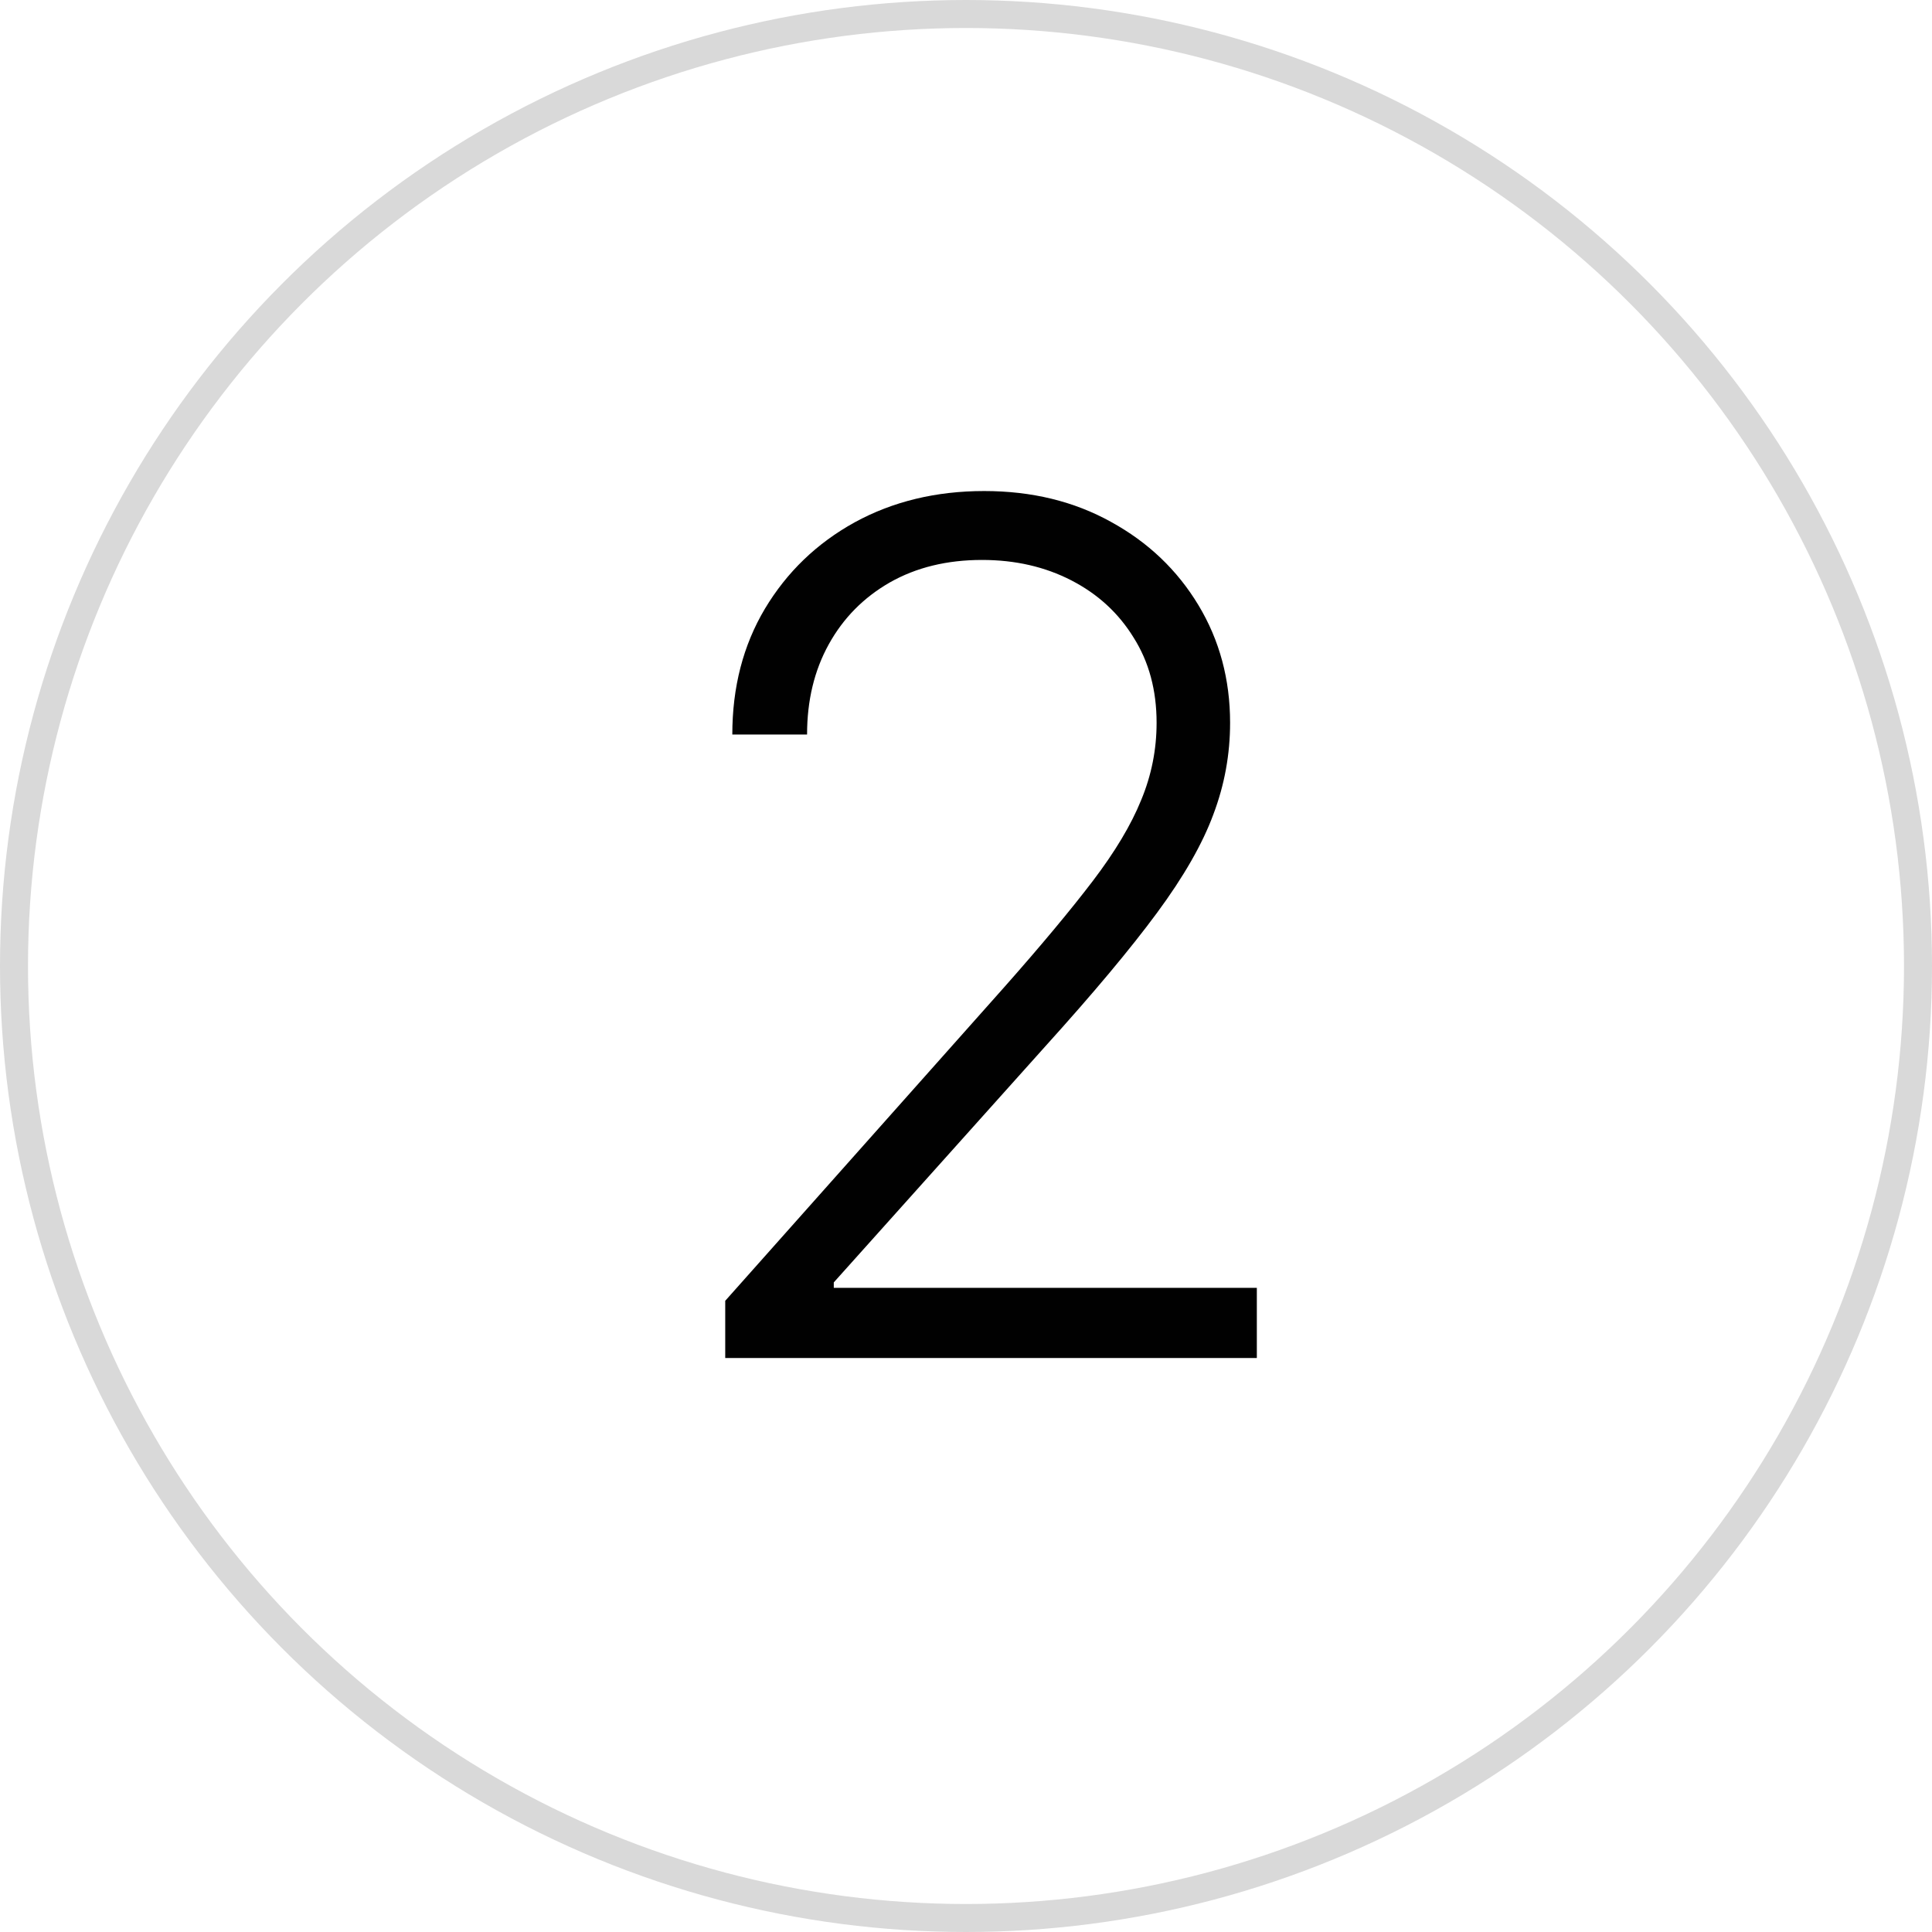
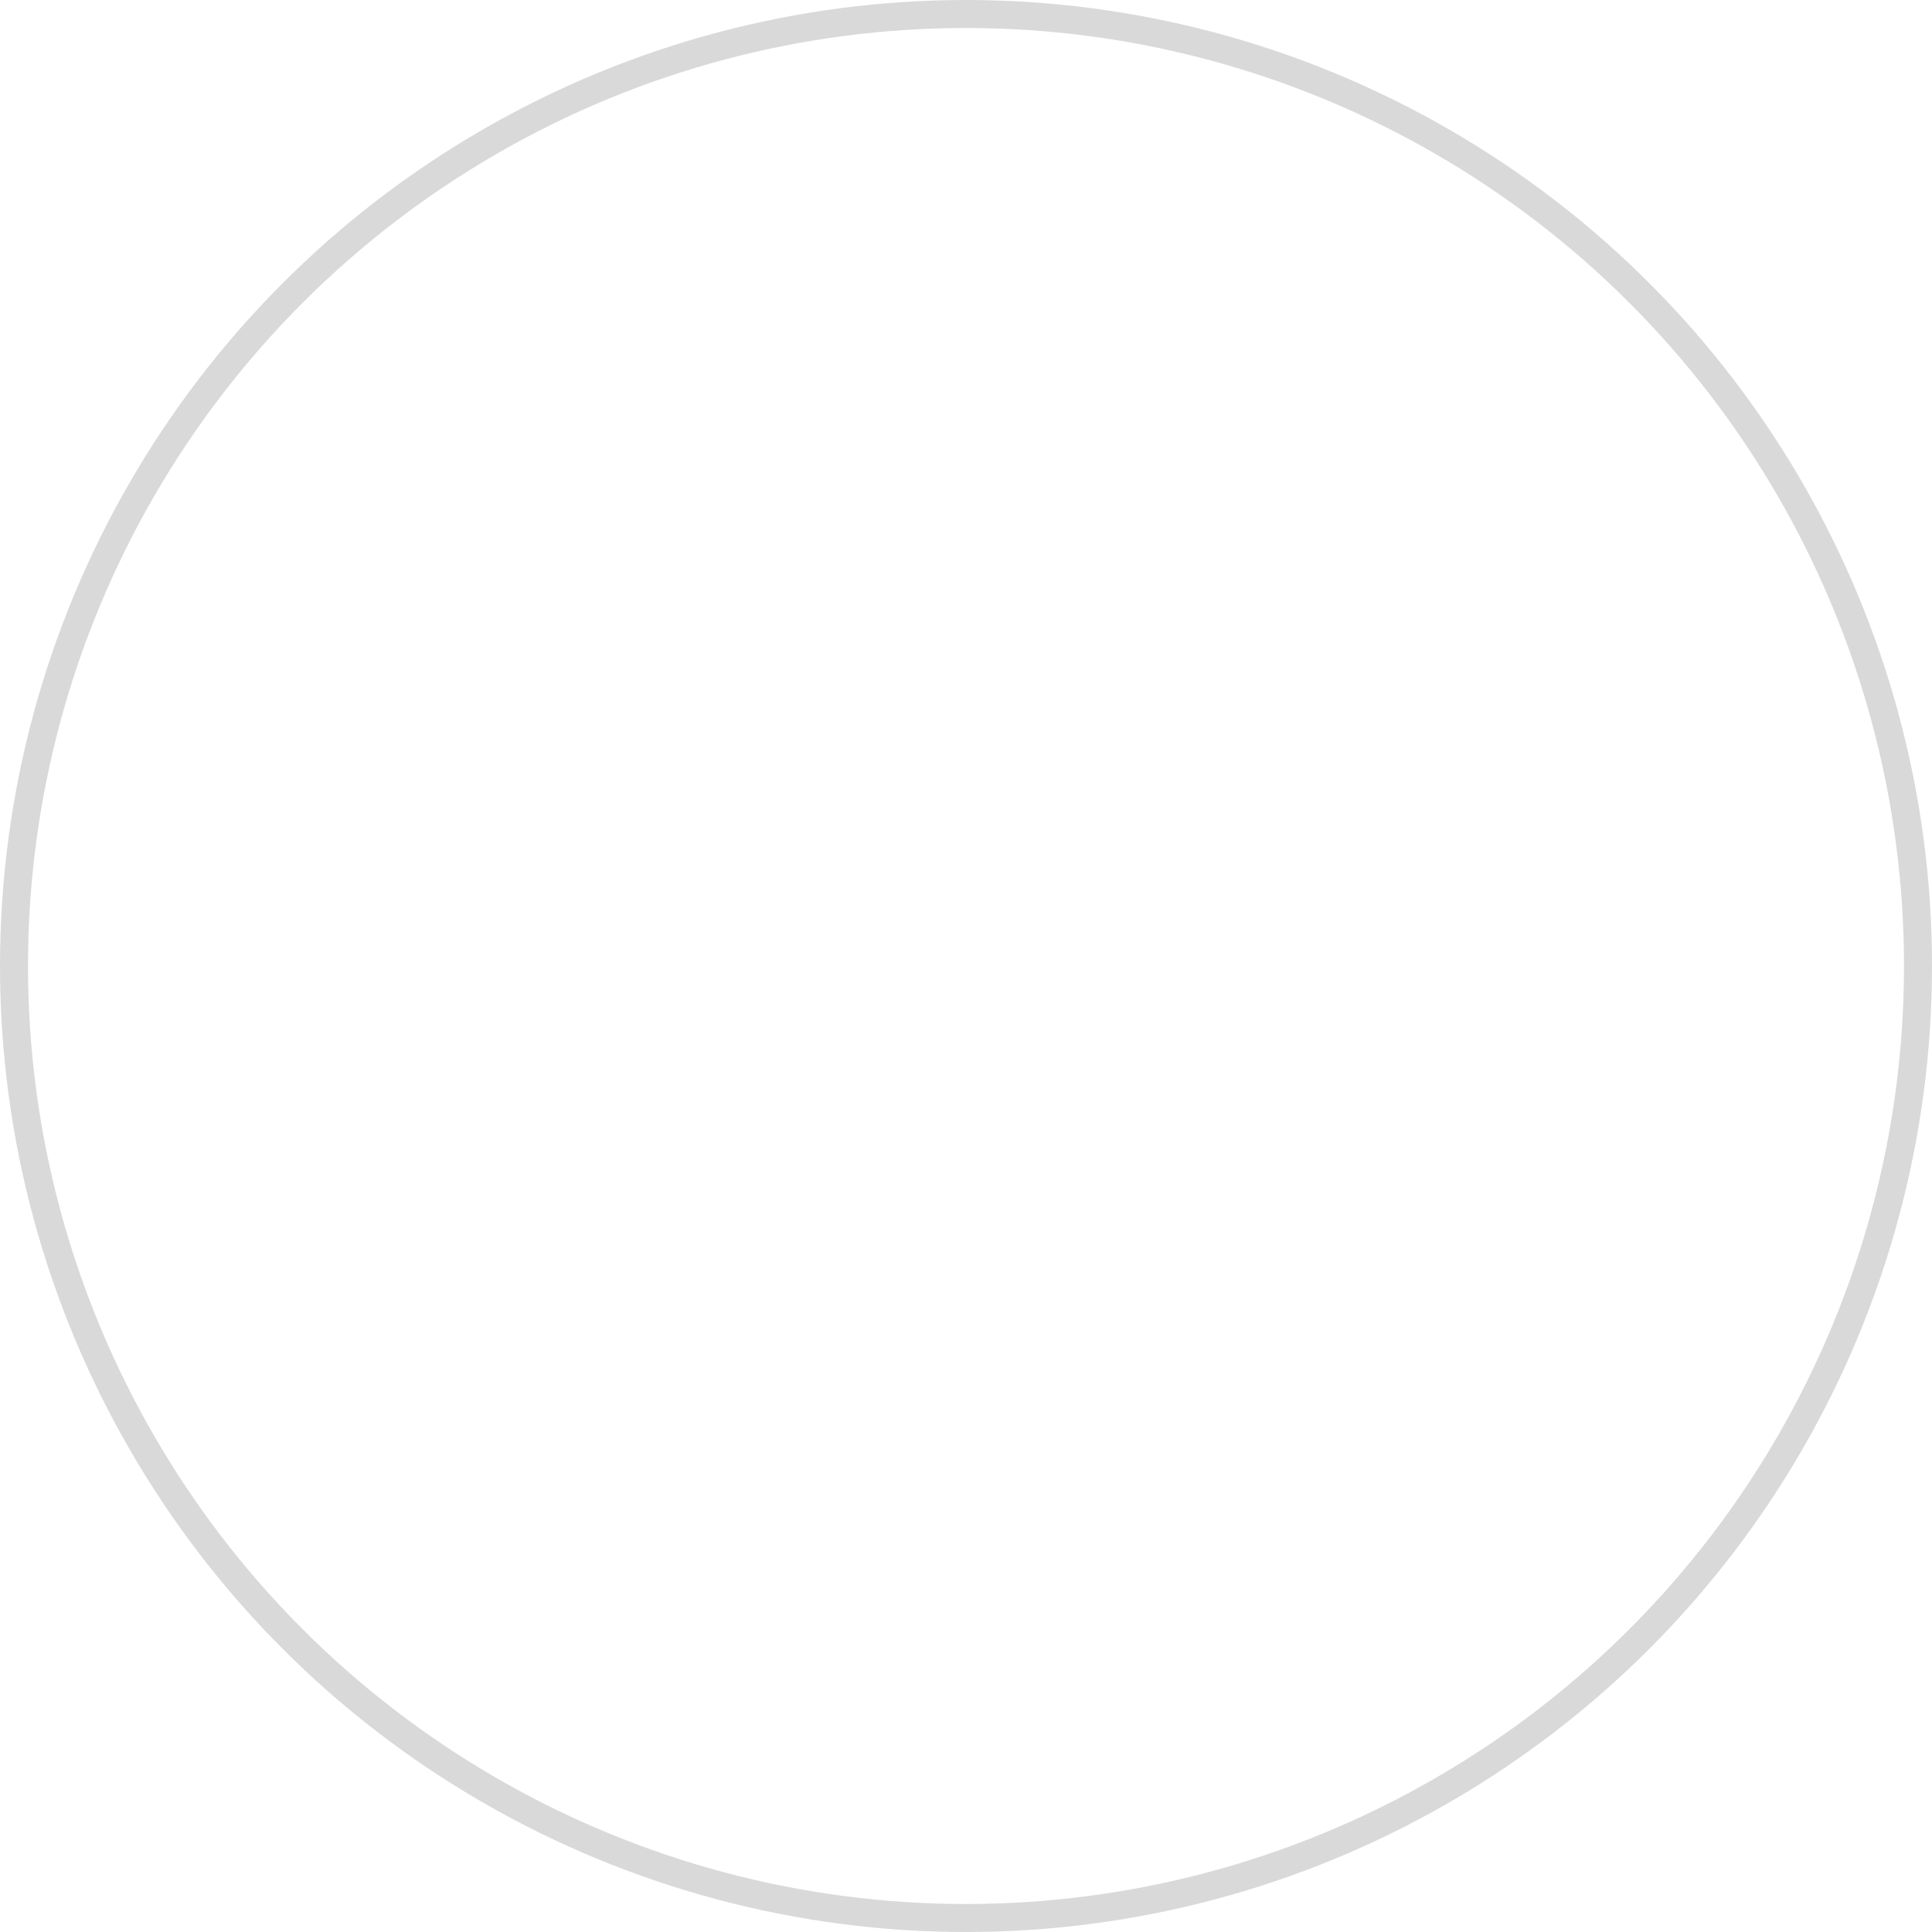
<svg xmlns="http://www.w3.org/2000/svg" width="69" height="69" viewBox="0 0 69 69" fill="none">
-   <path d="M25.901 48.5V46.457L35.879 35.241C37.181 33.769 38.23 32.511 39.026 31.467C39.821 30.423 40.398 29.459 40.756 28.574C41.124 27.689 41.307 26.769 41.307 25.815C41.307 24.651 41.034 23.637 40.487 22.772C39.95 21.897 39.209 21.216 38.265 20.729C37.32 20.241 36.256 19.998 35.073 19.998C33.82 19.998 32.722 20.266 31.777 20.803C30.842 21.34 30.116 22.076 29.599 23.011C29.082 23.945 28.824 25.019 28.824 26.232H26.154C26.154 24.542 26.542 23.046 27.317 21.743C28.103 20.43 29.172 19.401 30.524 18.655C31.886 17.91 33.428 17.537 35.148 17.537C36.848 17.537 38.359 17.905 39.682 18.641C41.004 19.366 42.043 20.356 42.799 21.609C43.555 22.861 43.932 24.264 43.932 25.815C43.932 26.938 43.734 28.027 43.336 29.081C42.948 30.135 42.277 31.308 41.322 32.601C40.368 33.894 39.045 35.474 37.355 37.344L29.778 45.8V45.994H44.887V48.5H25.901Z" fill="#010101" />
  <circle cx="34.5" cy="34.5" r="34" stroke="#D9D9D9" />
</svg>